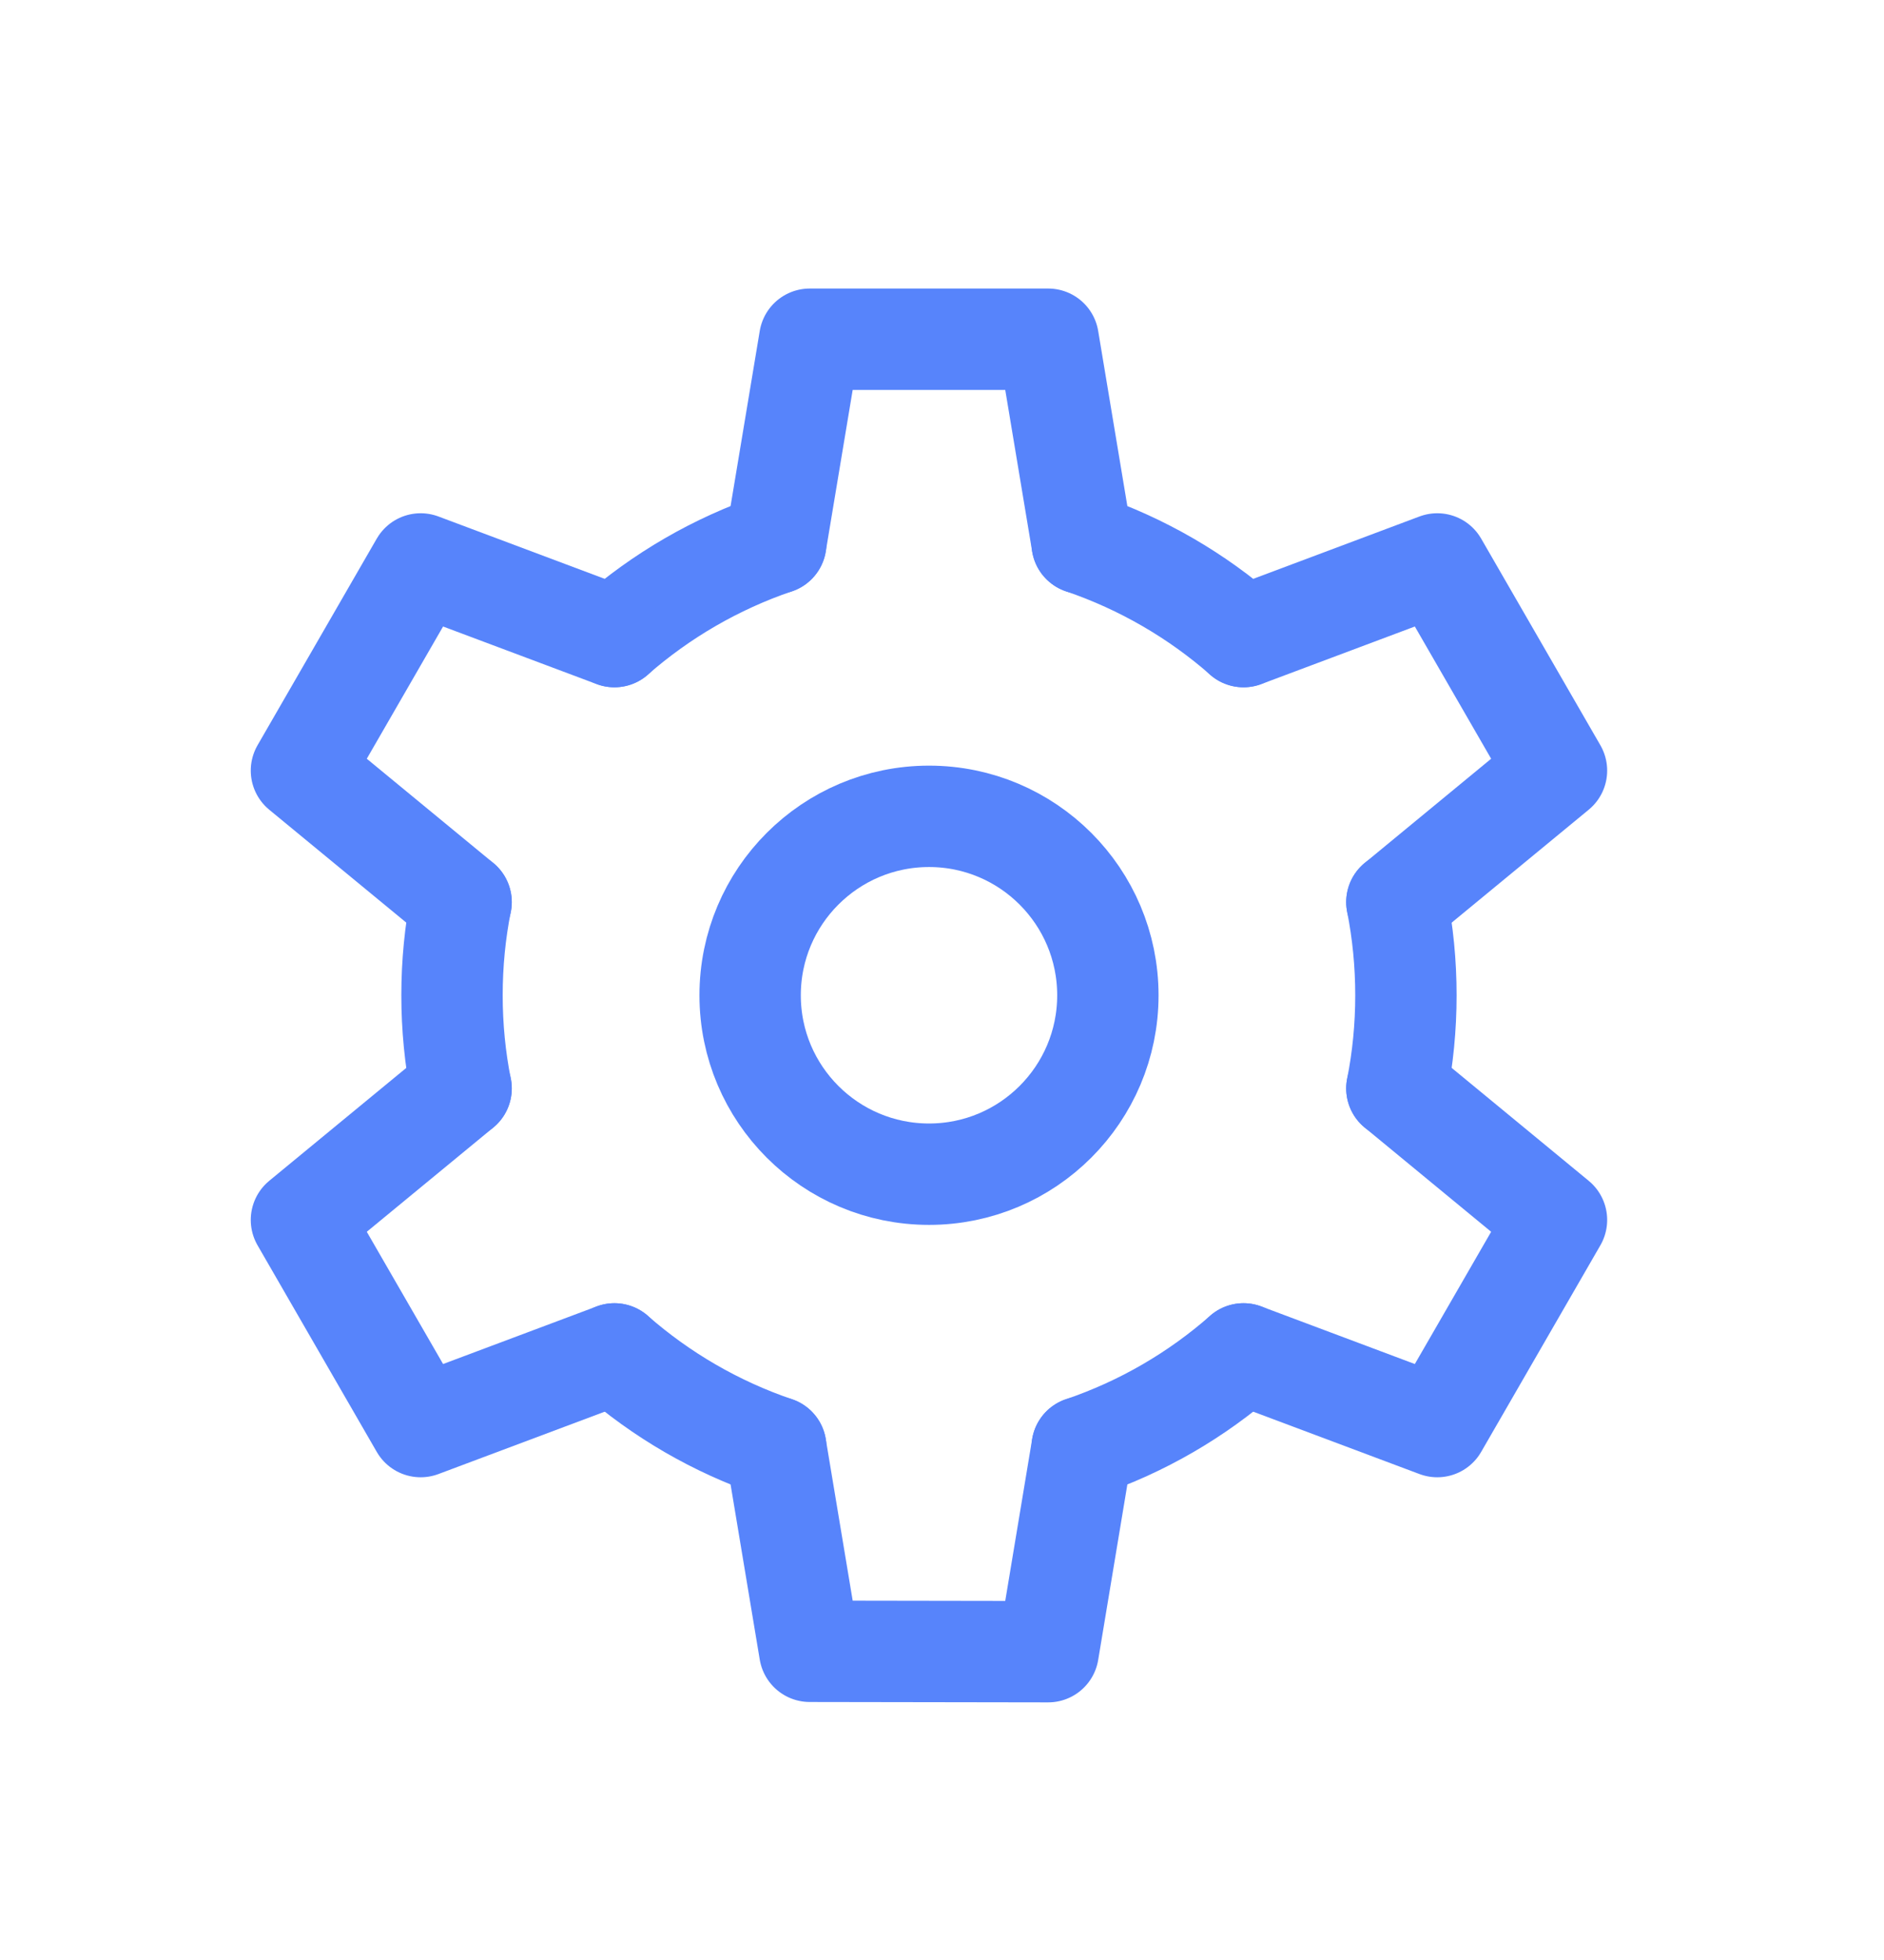
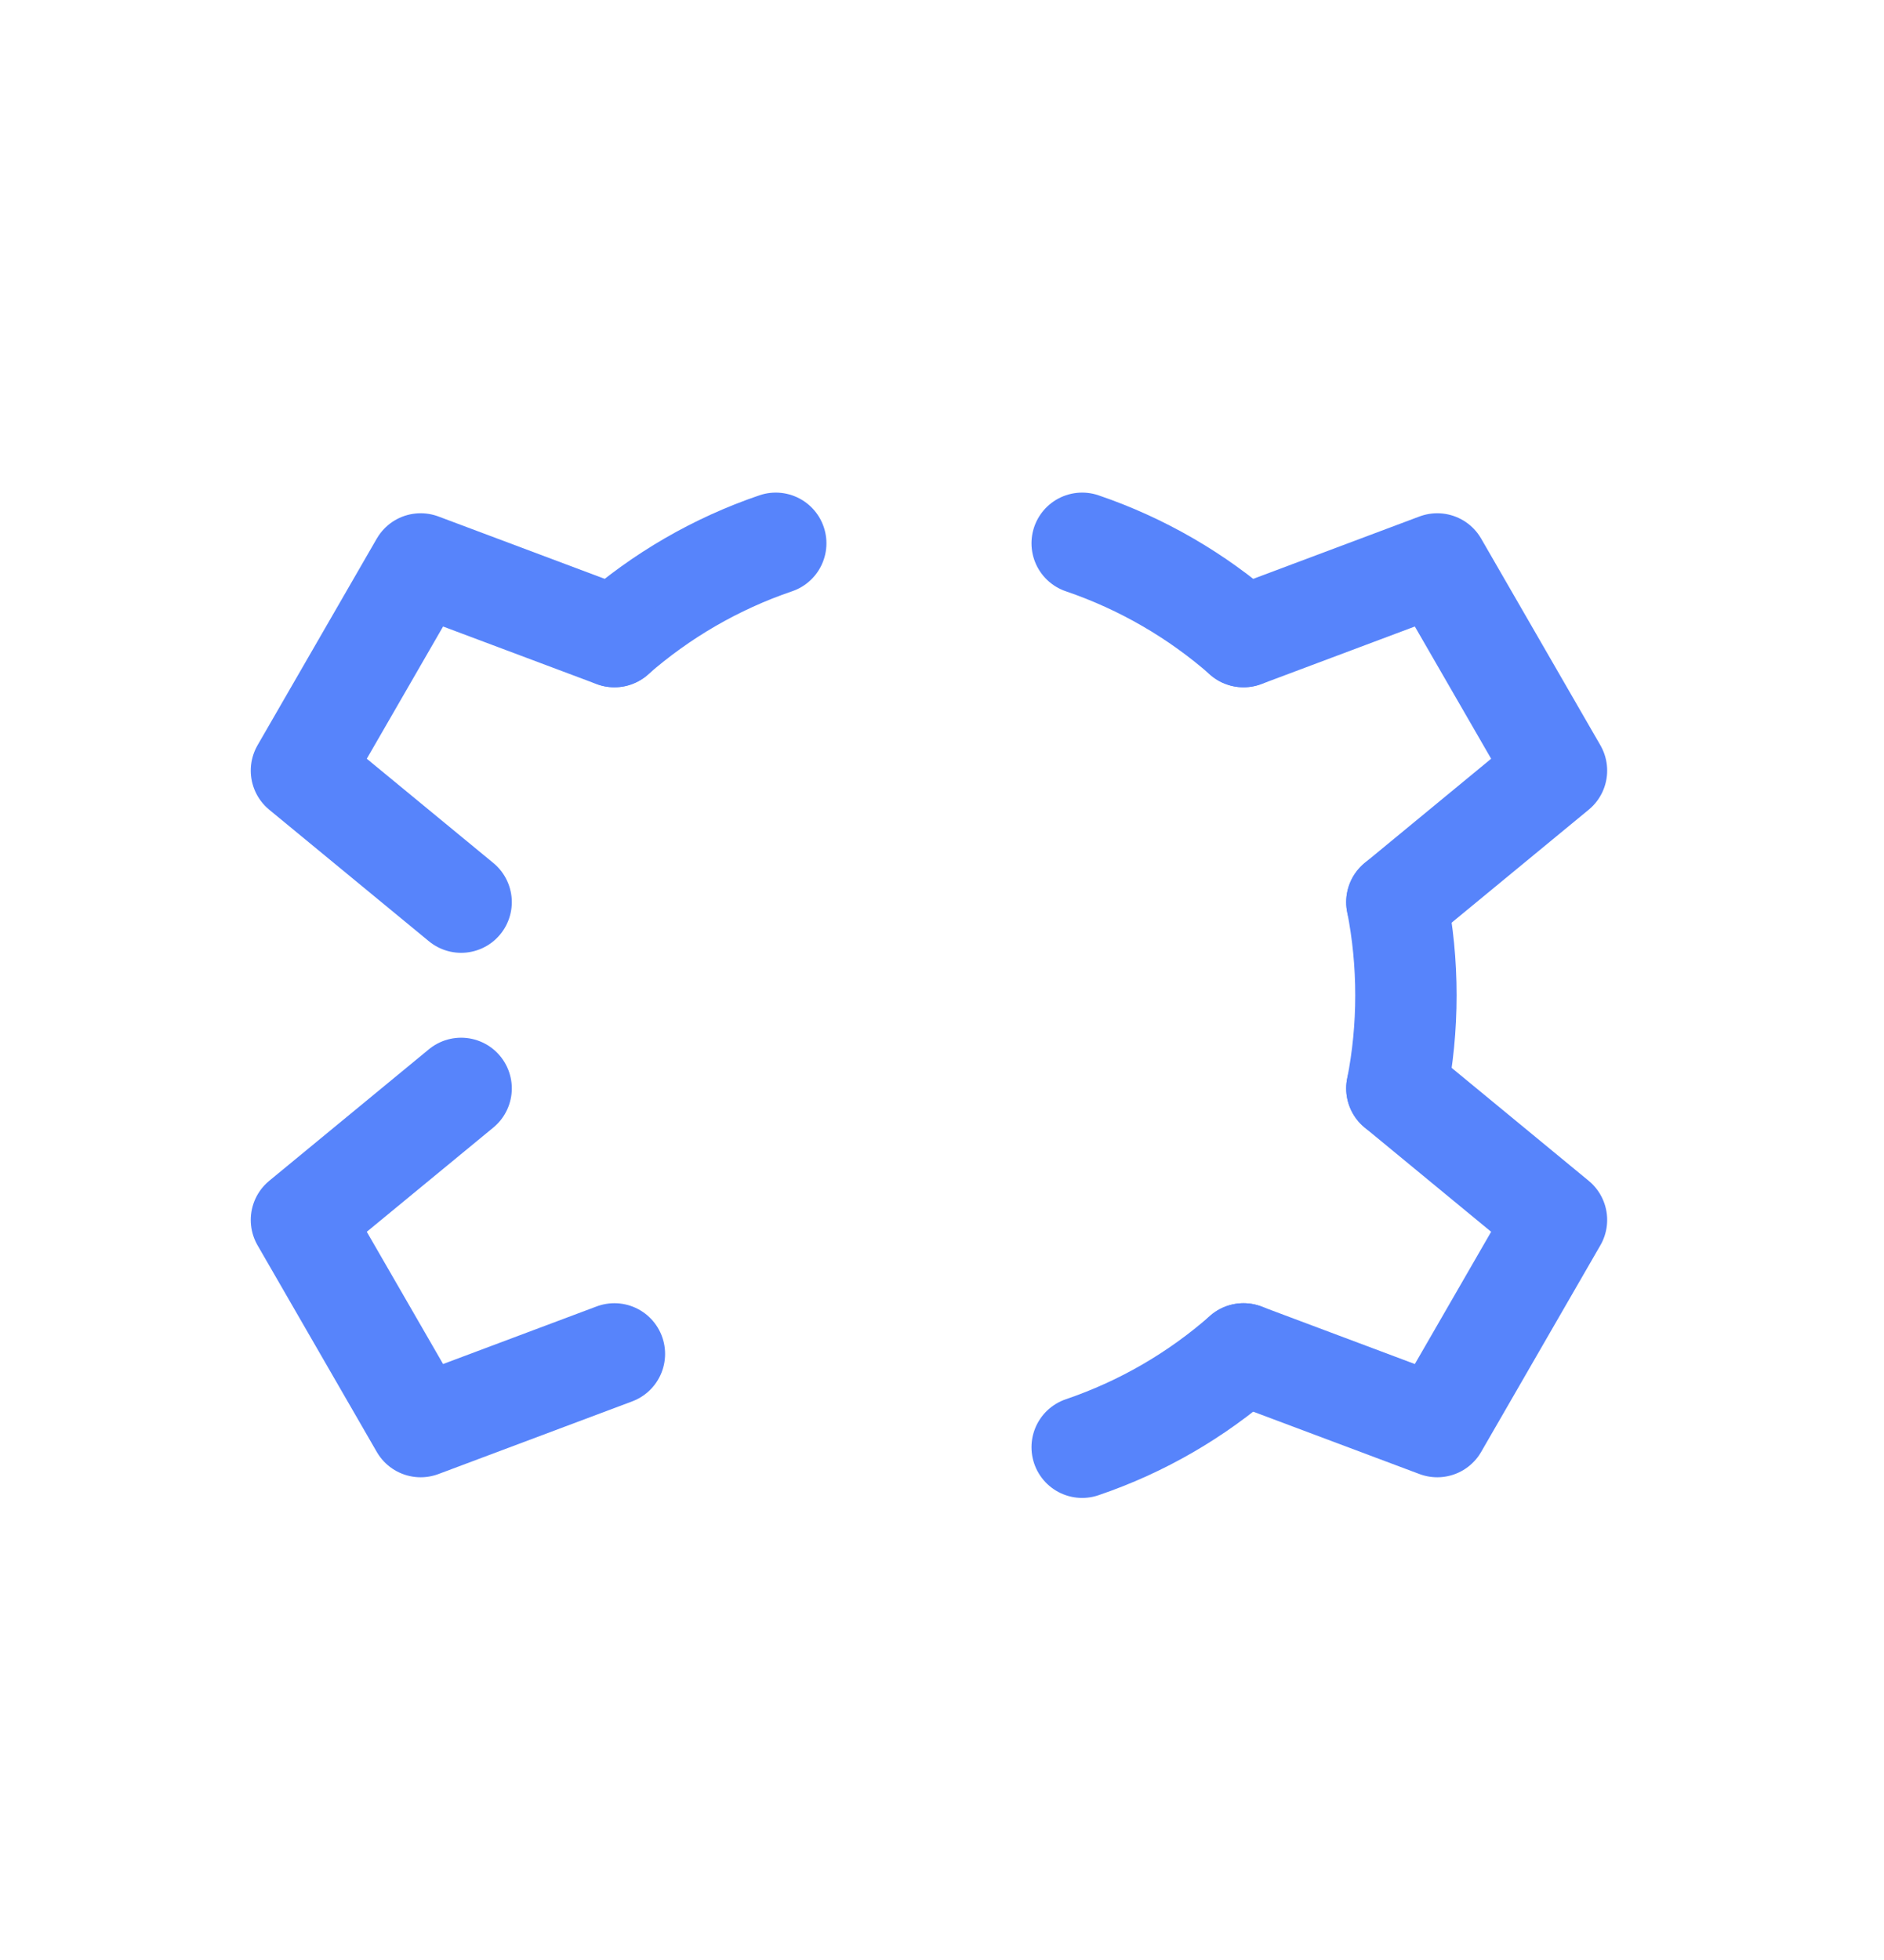
<svg xmlns="http://www.w3.org/2000/svg" width="25" height="26" viewBox="0 0 25 26" fill="none">
-   <path d="M12.328 15.576C13.638 15.576 14.701 14.513 14.701 13.203C14.701 11.892 13.638 10.829 12.328 10.829C11.017 10.829 9.954 11.892 9.954 13.203C9.954 14.513 11.017 15.576 12.328 15.576Z" stroke="#5784FB" stroke-width="1.345" stroke-linecap="round" stroke-linejoin="round" />
-   <path d="M6.118 14.438C6.039 14.038 5.998 13.625 5.998 13.203C5.998 12.78 6.039 12.366 6.118 11.967" stroke="#5784FB" stroke-width="1.345" stroke-linecap="round" stroke-linejoin="round" />
-   <path d="M10.294 19.198C9.498 18.927 8.772 18.503 8.153 17.96" stroke="#5784FB" stroke-width="1.345" stroke-linecap="round" stroke-linejoin="round" />
  <path d="M16.501 17.96C15.883 18.503 15.158 18.927 14.36 19.198" stroke="#5784FB" stroke-width="1.345" stroke-linecap="round" stroke-linejoin="round" />
  <path d="M18.536 11.967C18.615 12.367 18.656 12.78 18.656 13.203C18.656 13.625 18.615 14.04 18.536 14.438" stroke="#5784FB" stroke-width="1.345" stroke-linecap="round" stroke-linejoin="round" />
  <path d="M14.36 7.207C15.156 7.478 15.883 7.902 16.501 8.444" stroke="#5784FB" stroke-width="1.345" stroke-linecap="round" stroke-linejoin="round" />
  <path d="M8.153 8.444C8.772 7.902 9.497 7.478 10.294 7.207" stroke="#5784FB" stroke-width="1.345" stroke-linecap="round" stroke-linejoin="round" />
-   <path d="M10.294 7.207L10.745 4.5H13.909L14.36 7.207" stroke="#5784FB" stroke-width="1.345" stroke-linecap="round" stroke-linejoin="round" />
-   <path d="M14.36 19.198L13.909 21.91L10.745 21.905L10.294 19.198" stroke="#5784FB" stroke-width="1.345" stroke-linecap="round" stroke-linejoin="round" />
  <path d="M6.119 11.967L4 10.222L5.582 7.481L8.153 8.445" stroke="#5784FB" stroke-width="1.345" stroke-linecap="round" stroke-linejoin="round" />
  <path d="M18.536 14.438L20.654 16.183L19.072 18.924L16.501 17.96" stroke="#5784FB" stroke-width="1.345" stroke-linecap="round" stroke-linejoin="round" />
  <path d="M16.501 8.445L19.072 7.481L20.654 10.222L18.536 11.967" stroke="#5784FB" stroke-width="1.345" stroke-linecap="round" stroke-linejoin="round" />
  <path d="M8.153 17.96L5.582 18.924L4 16.183L6.119 14.438" stroke="#5784FB" stroke-width="1.345" stroke-linecap="round" stroke-linejoin="round" />
</svg>